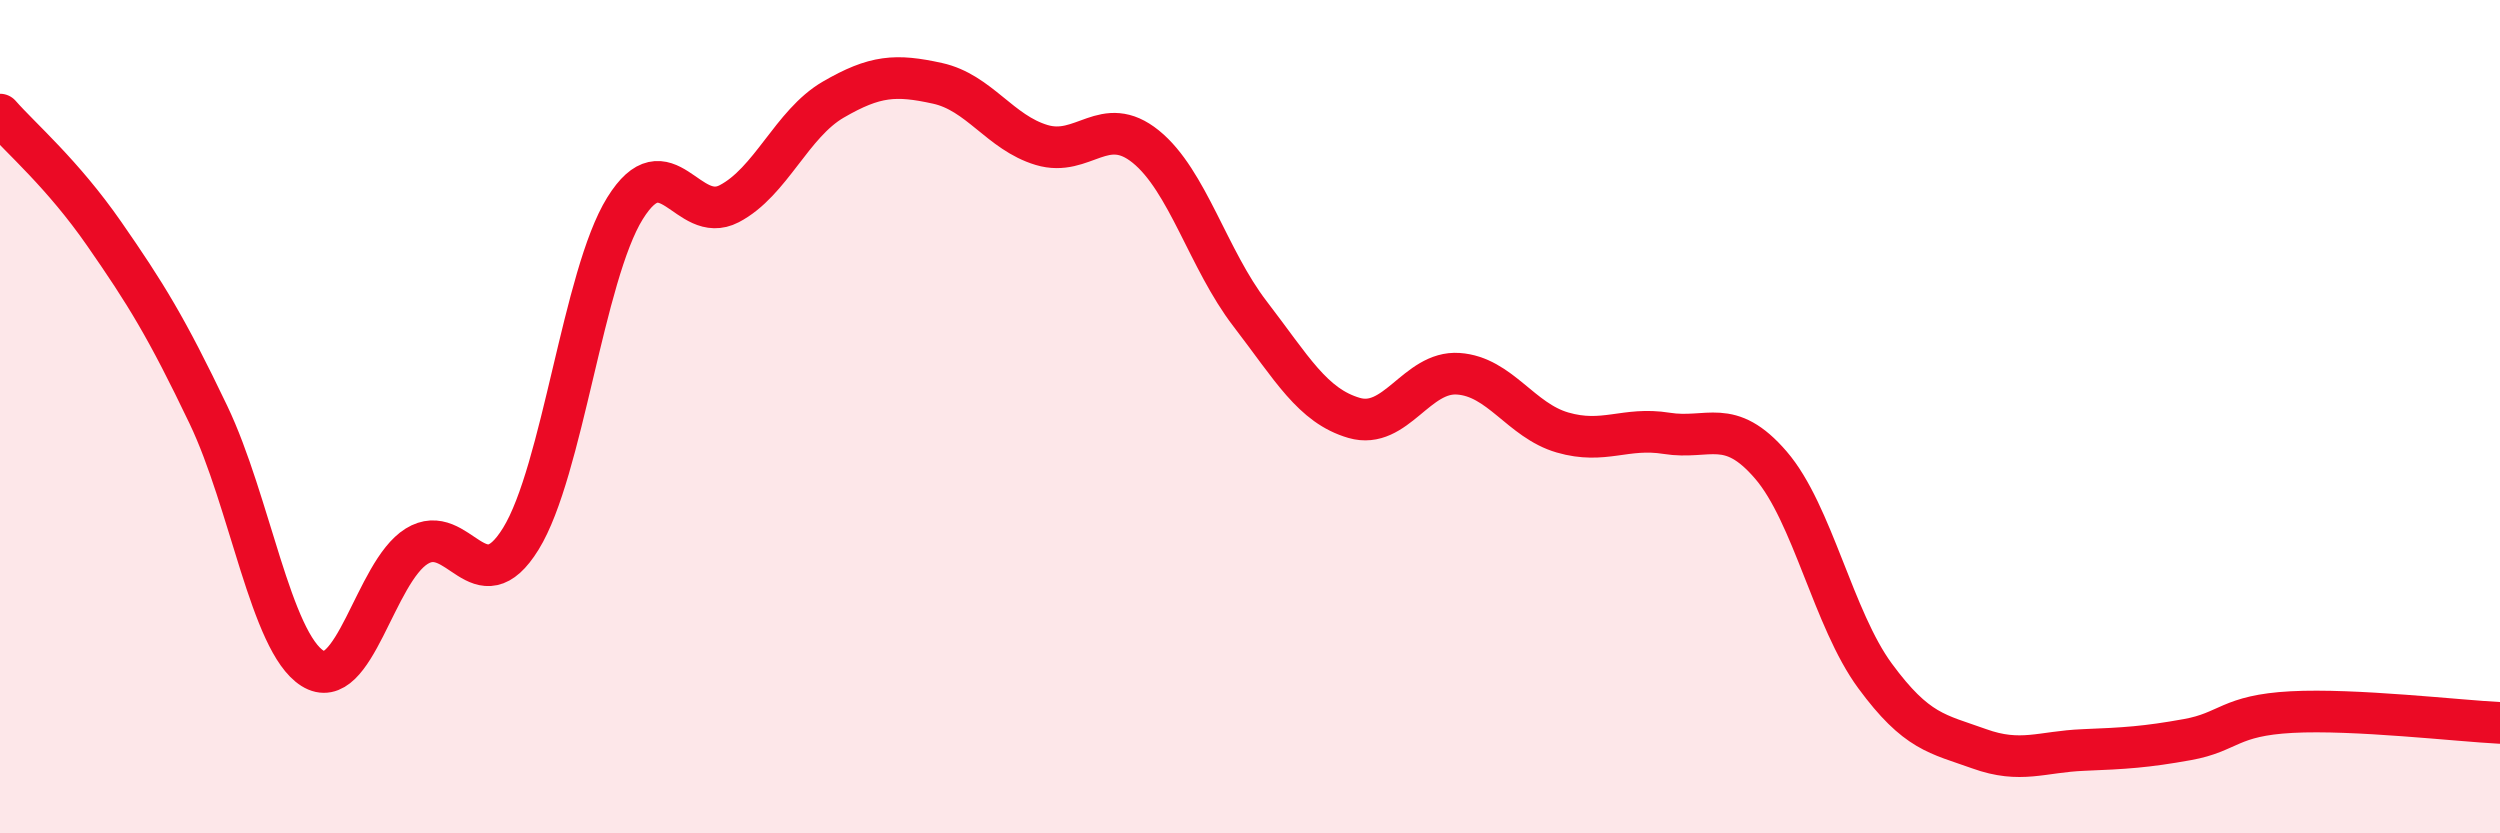
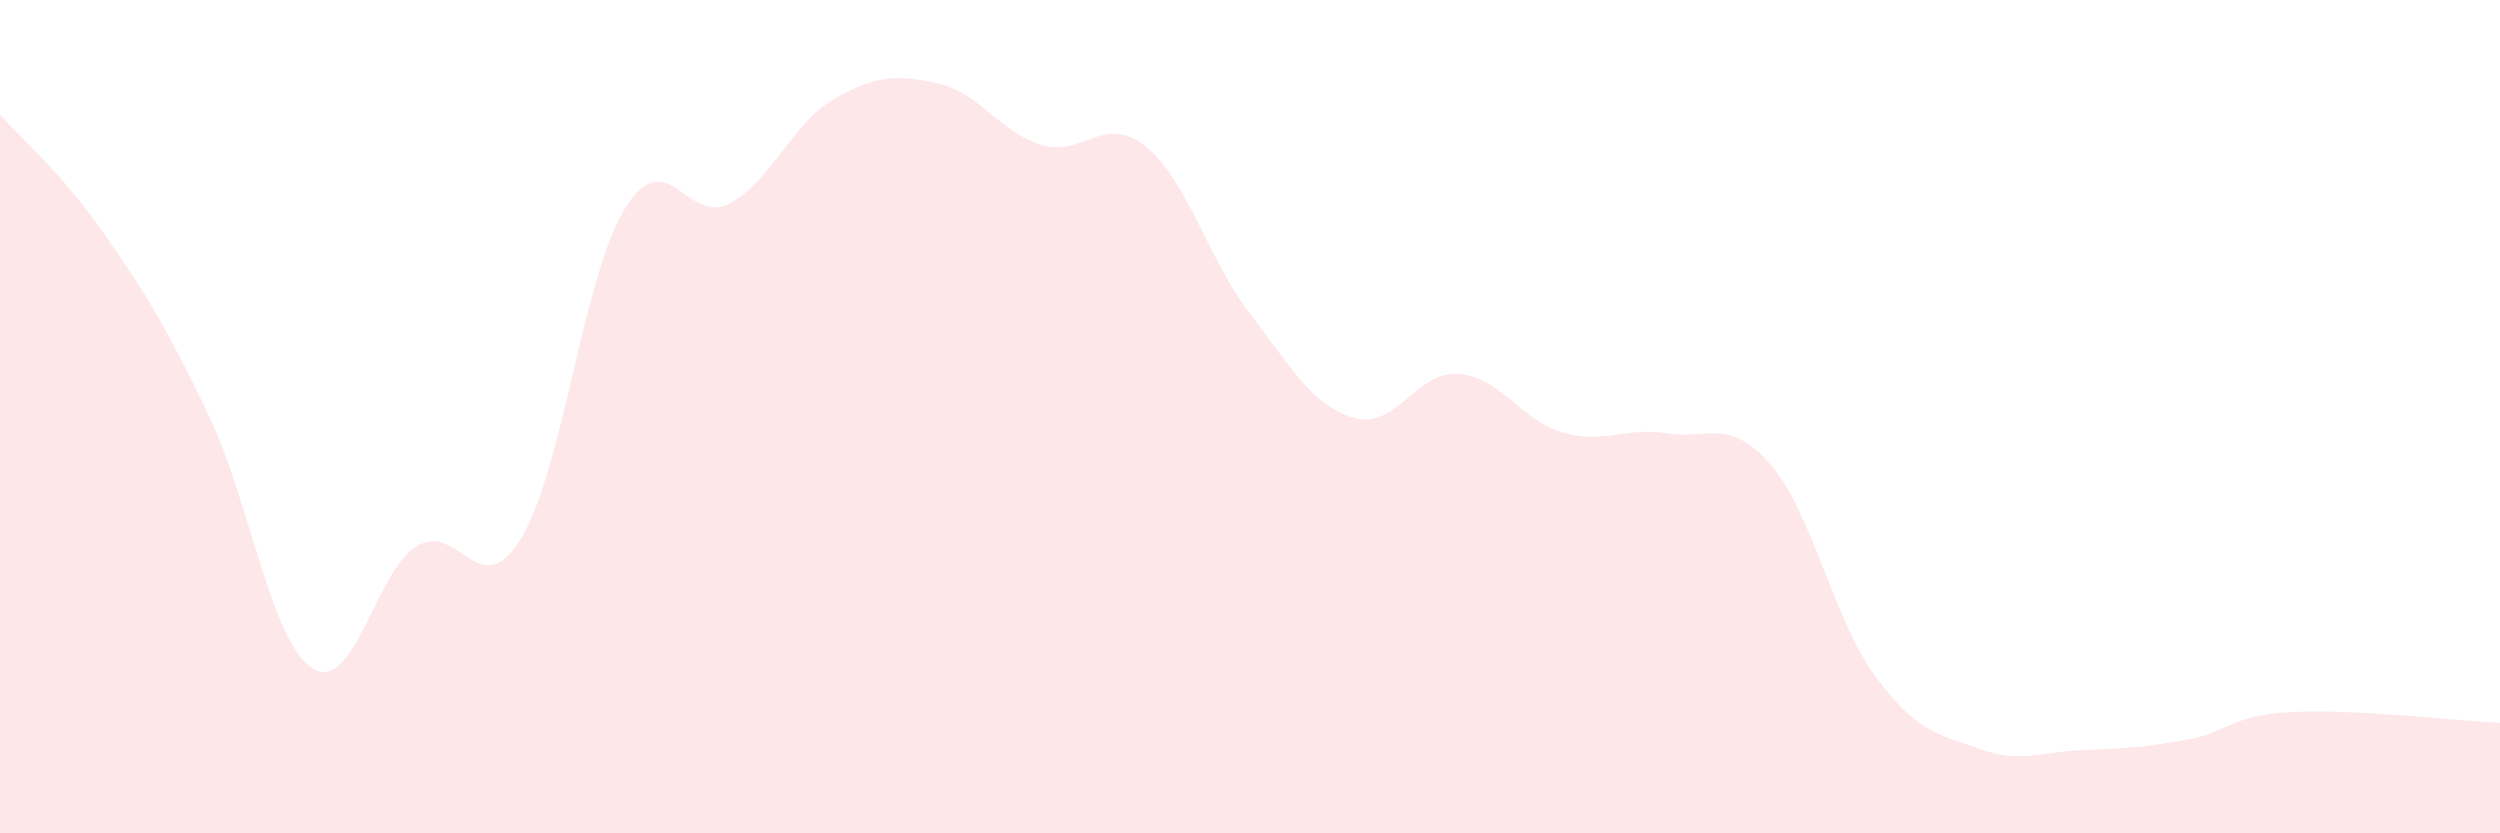
<svg xmlns="http://www.w3.org/2000/svg" width="60" height="20" viewBox="0 0 60 20">
  <path d="M 0,2.75 C 0.5,3.32 1.5,4.17 2.5,5.61 C 3.5,7.05 4,7.86 5,9.95 C 6,12.04 6.5,15.41 7.5,16.04 C 8.5,16.67 9,13.73 10,13.11 C 11,12.49 11.5,14.55 12.5,12.93 C 13.5,11.31 14,6.61 15,5 C 16,3.39 16.5,5.41 17.5,4.89 C 18.5,4.37 19,2.97 20,2.39 C 21,1.81 21.5,1.78 22.5,2 C 23.5,2.22 24,3.18 25,3.48 C 26,3.78 26.5,2.71 27.5,3.52 C 28.5,4.33 29,6.23 30,7.53 C 31,8.83 31.5,9.74 32.5,10.03 C 33.5,10.32 34,8.9 35,8.97 C 36,9.04 36.5,10.09 37.5,10.38 C 38.5,10.67 39,10.24 40,10.4 C 41,10.56 41.5,10 42.5,11.16 C 43.5,12.32 44,14.86 45,16.22 C 46,17.58 46.5,17.61 47.5,17.97 C 48.5,18.33 49,18.04 50,18 C 51,17.96 51.5,17.93 52.5,17.75 C 53.5,17.57 53.5,17.17 55,17.09 C 56.5,17.01 59,17.3 60,17.35L60 20L0 20Z" fill="#EB0A25" opacity="0.1" stroke-linecap="round" stroke-linejoin="round" />
-   <path d="M 0,2.75 C 0.5,3.32 1.5,4.17 2.5,5.61 C 3.5,7.05 4,7.86 5,9.95 C 6,12.04 6.5,15.41 7.5,16.04 C 8.5,16.67 9,13.73 10,13.11 C 11,12.49 11.5,14.55 12.5,12.93 C 13.5,11.31 14,6.61 15,5 C 16,3.39 16.5,5.41 17.5,4.89 C 18.5,4.37 19,2.97 20,2.39 C 21,1.81 21.5,1.78 22.5,2 C 23.5,2.22 24,3.18 25,3.48 C 26,3.78 26.5,2.71 27.5,3.52 C 28.5,4.33 29,6.23 30,7.53 C 31,8.83 31.5,9.74 32.5,10.03 C 33.5,10.32 34,8.9 35,8.97 C 36,9.04 36.5,10.09 37.5,10.38 C 38.5,10.67 39,10.24 40,10.4 C 41,10.56 41.5,10 42.5,11.16 C 43.5,12.32 44,14.86 45,16.22 C 46,17.58 46.5,17.61 47.5,17.97 C 48.5,18.33 49,18.04 50,18 C 51,17.96 51.5,17.93 52.5,17.75 C 53.5,17.57 53.5,17.17 55,17.09 C 56.5,17.01 59,17.3 60,17.35" stroke="#EB0A25" stroke-width="1" fill="none" stroke-linecap="round" stroke-linejoin="round" />
</svg>